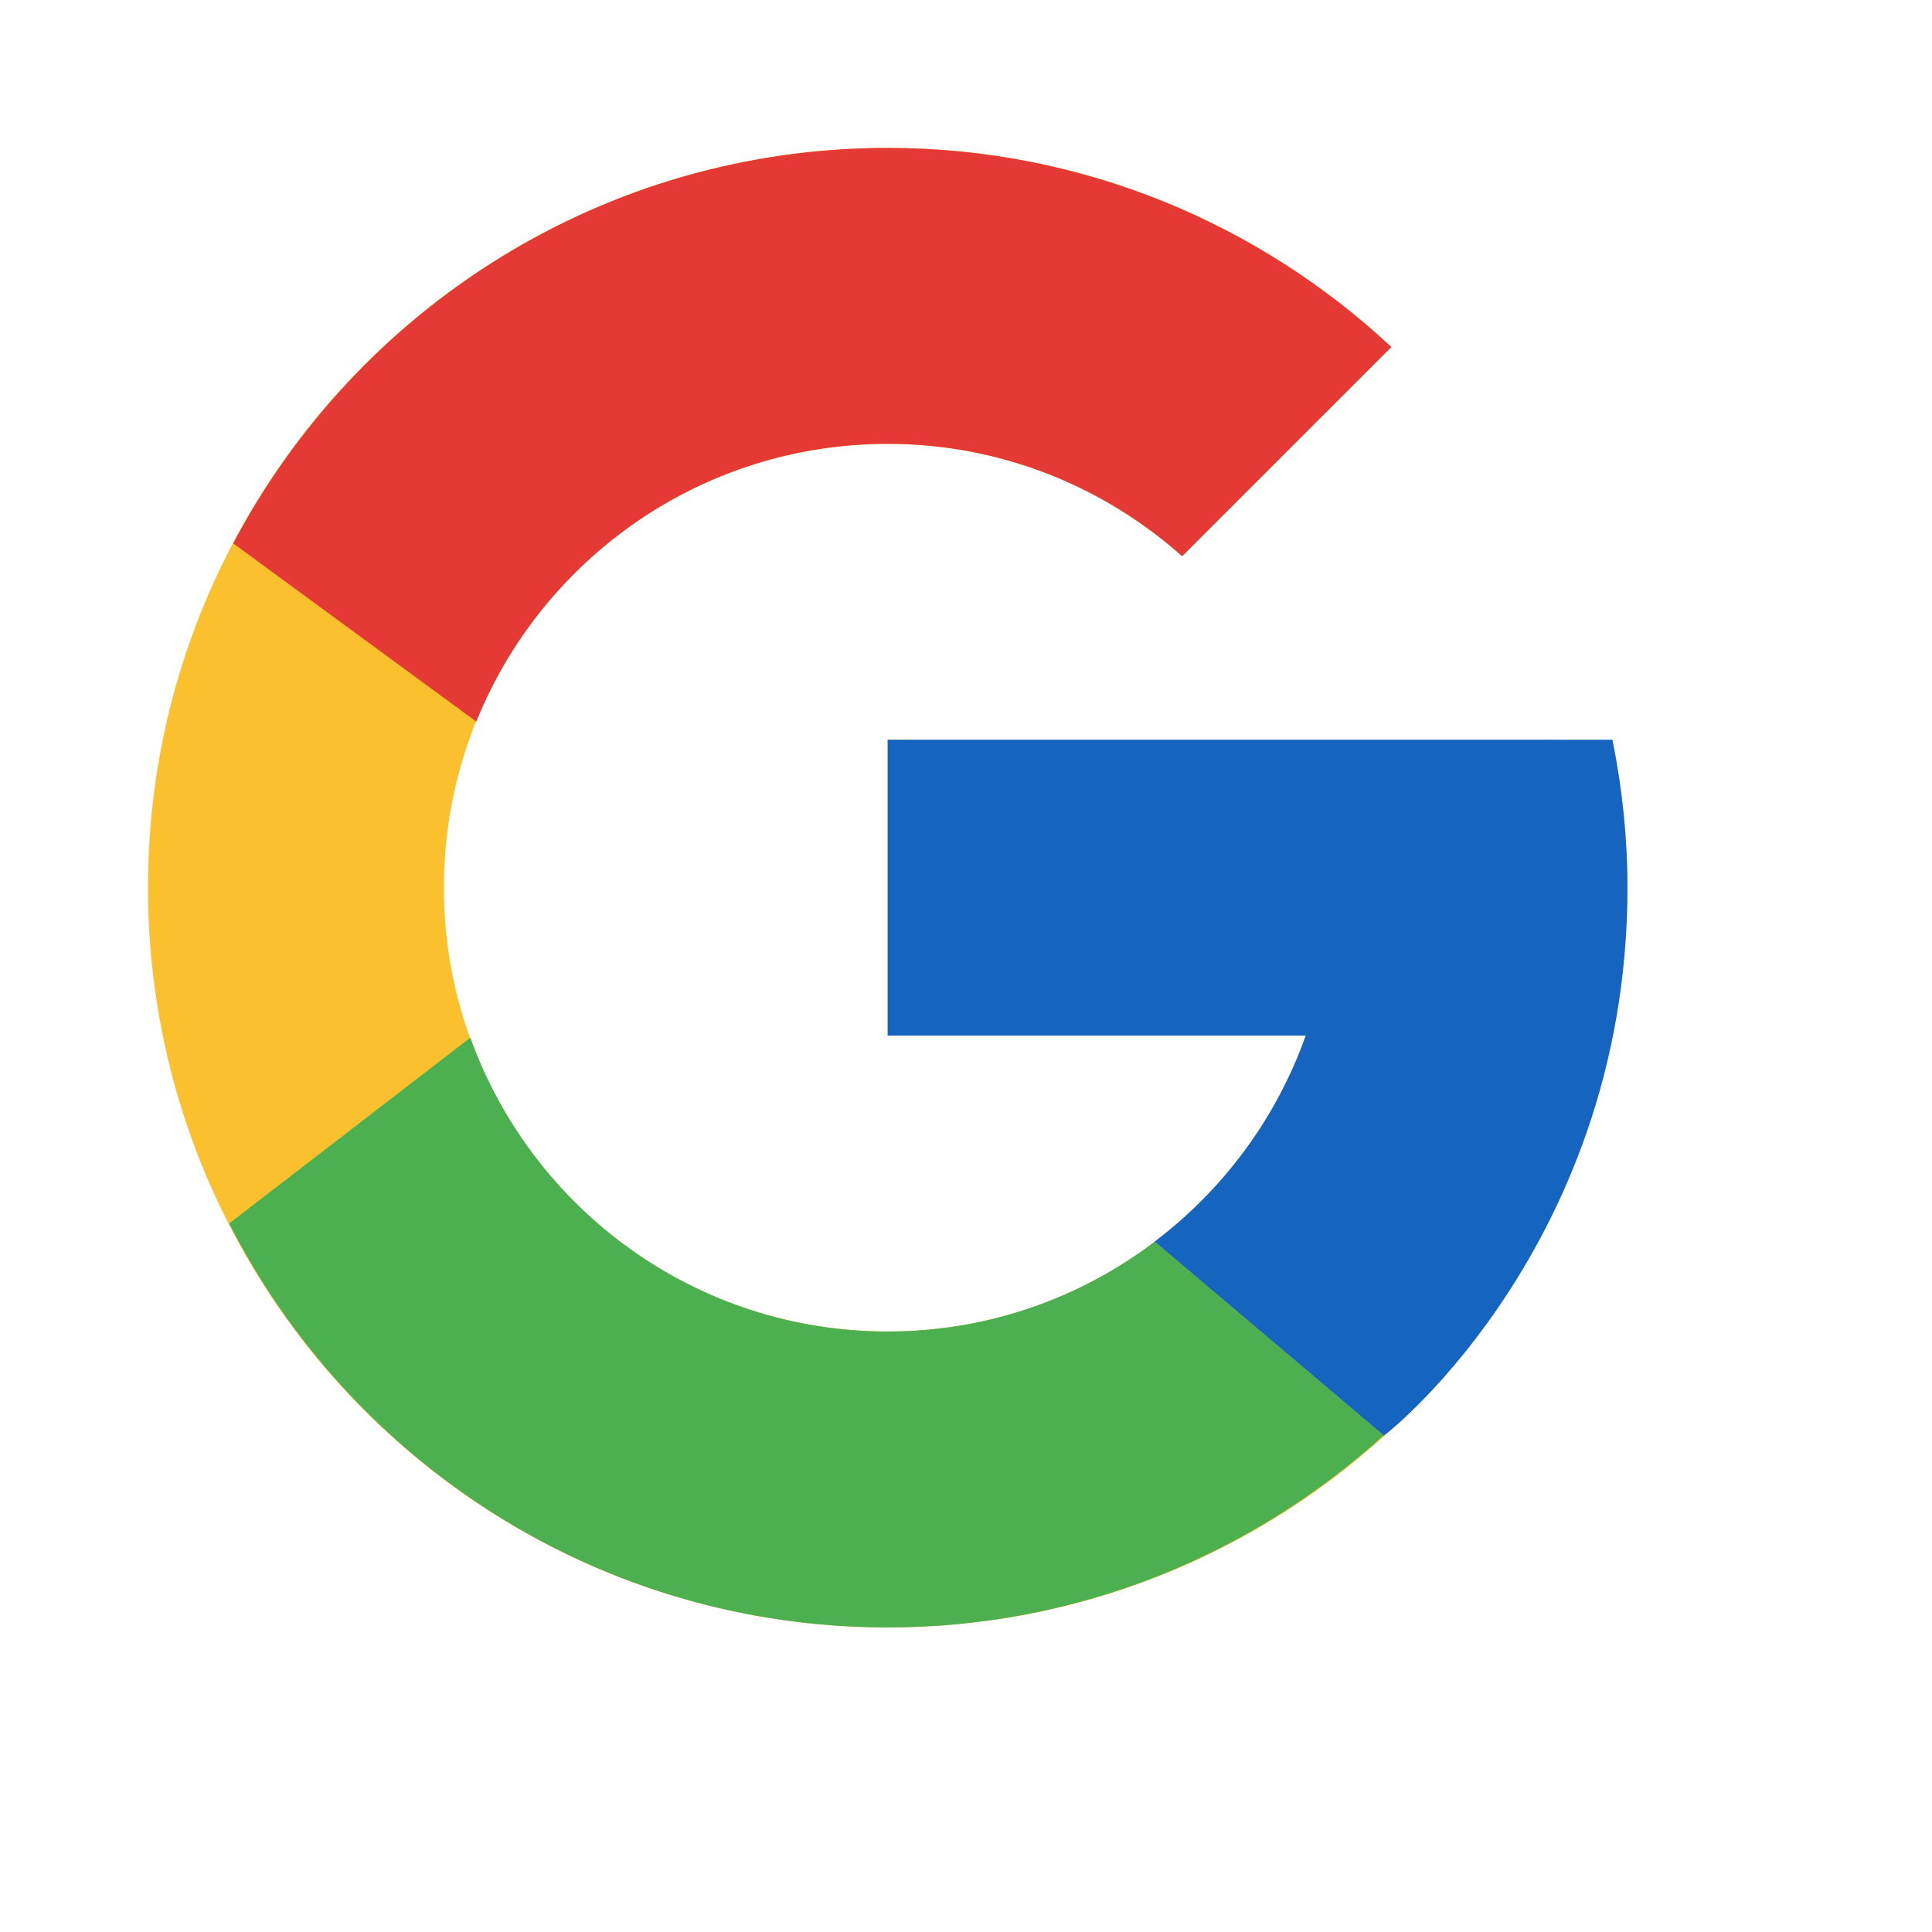
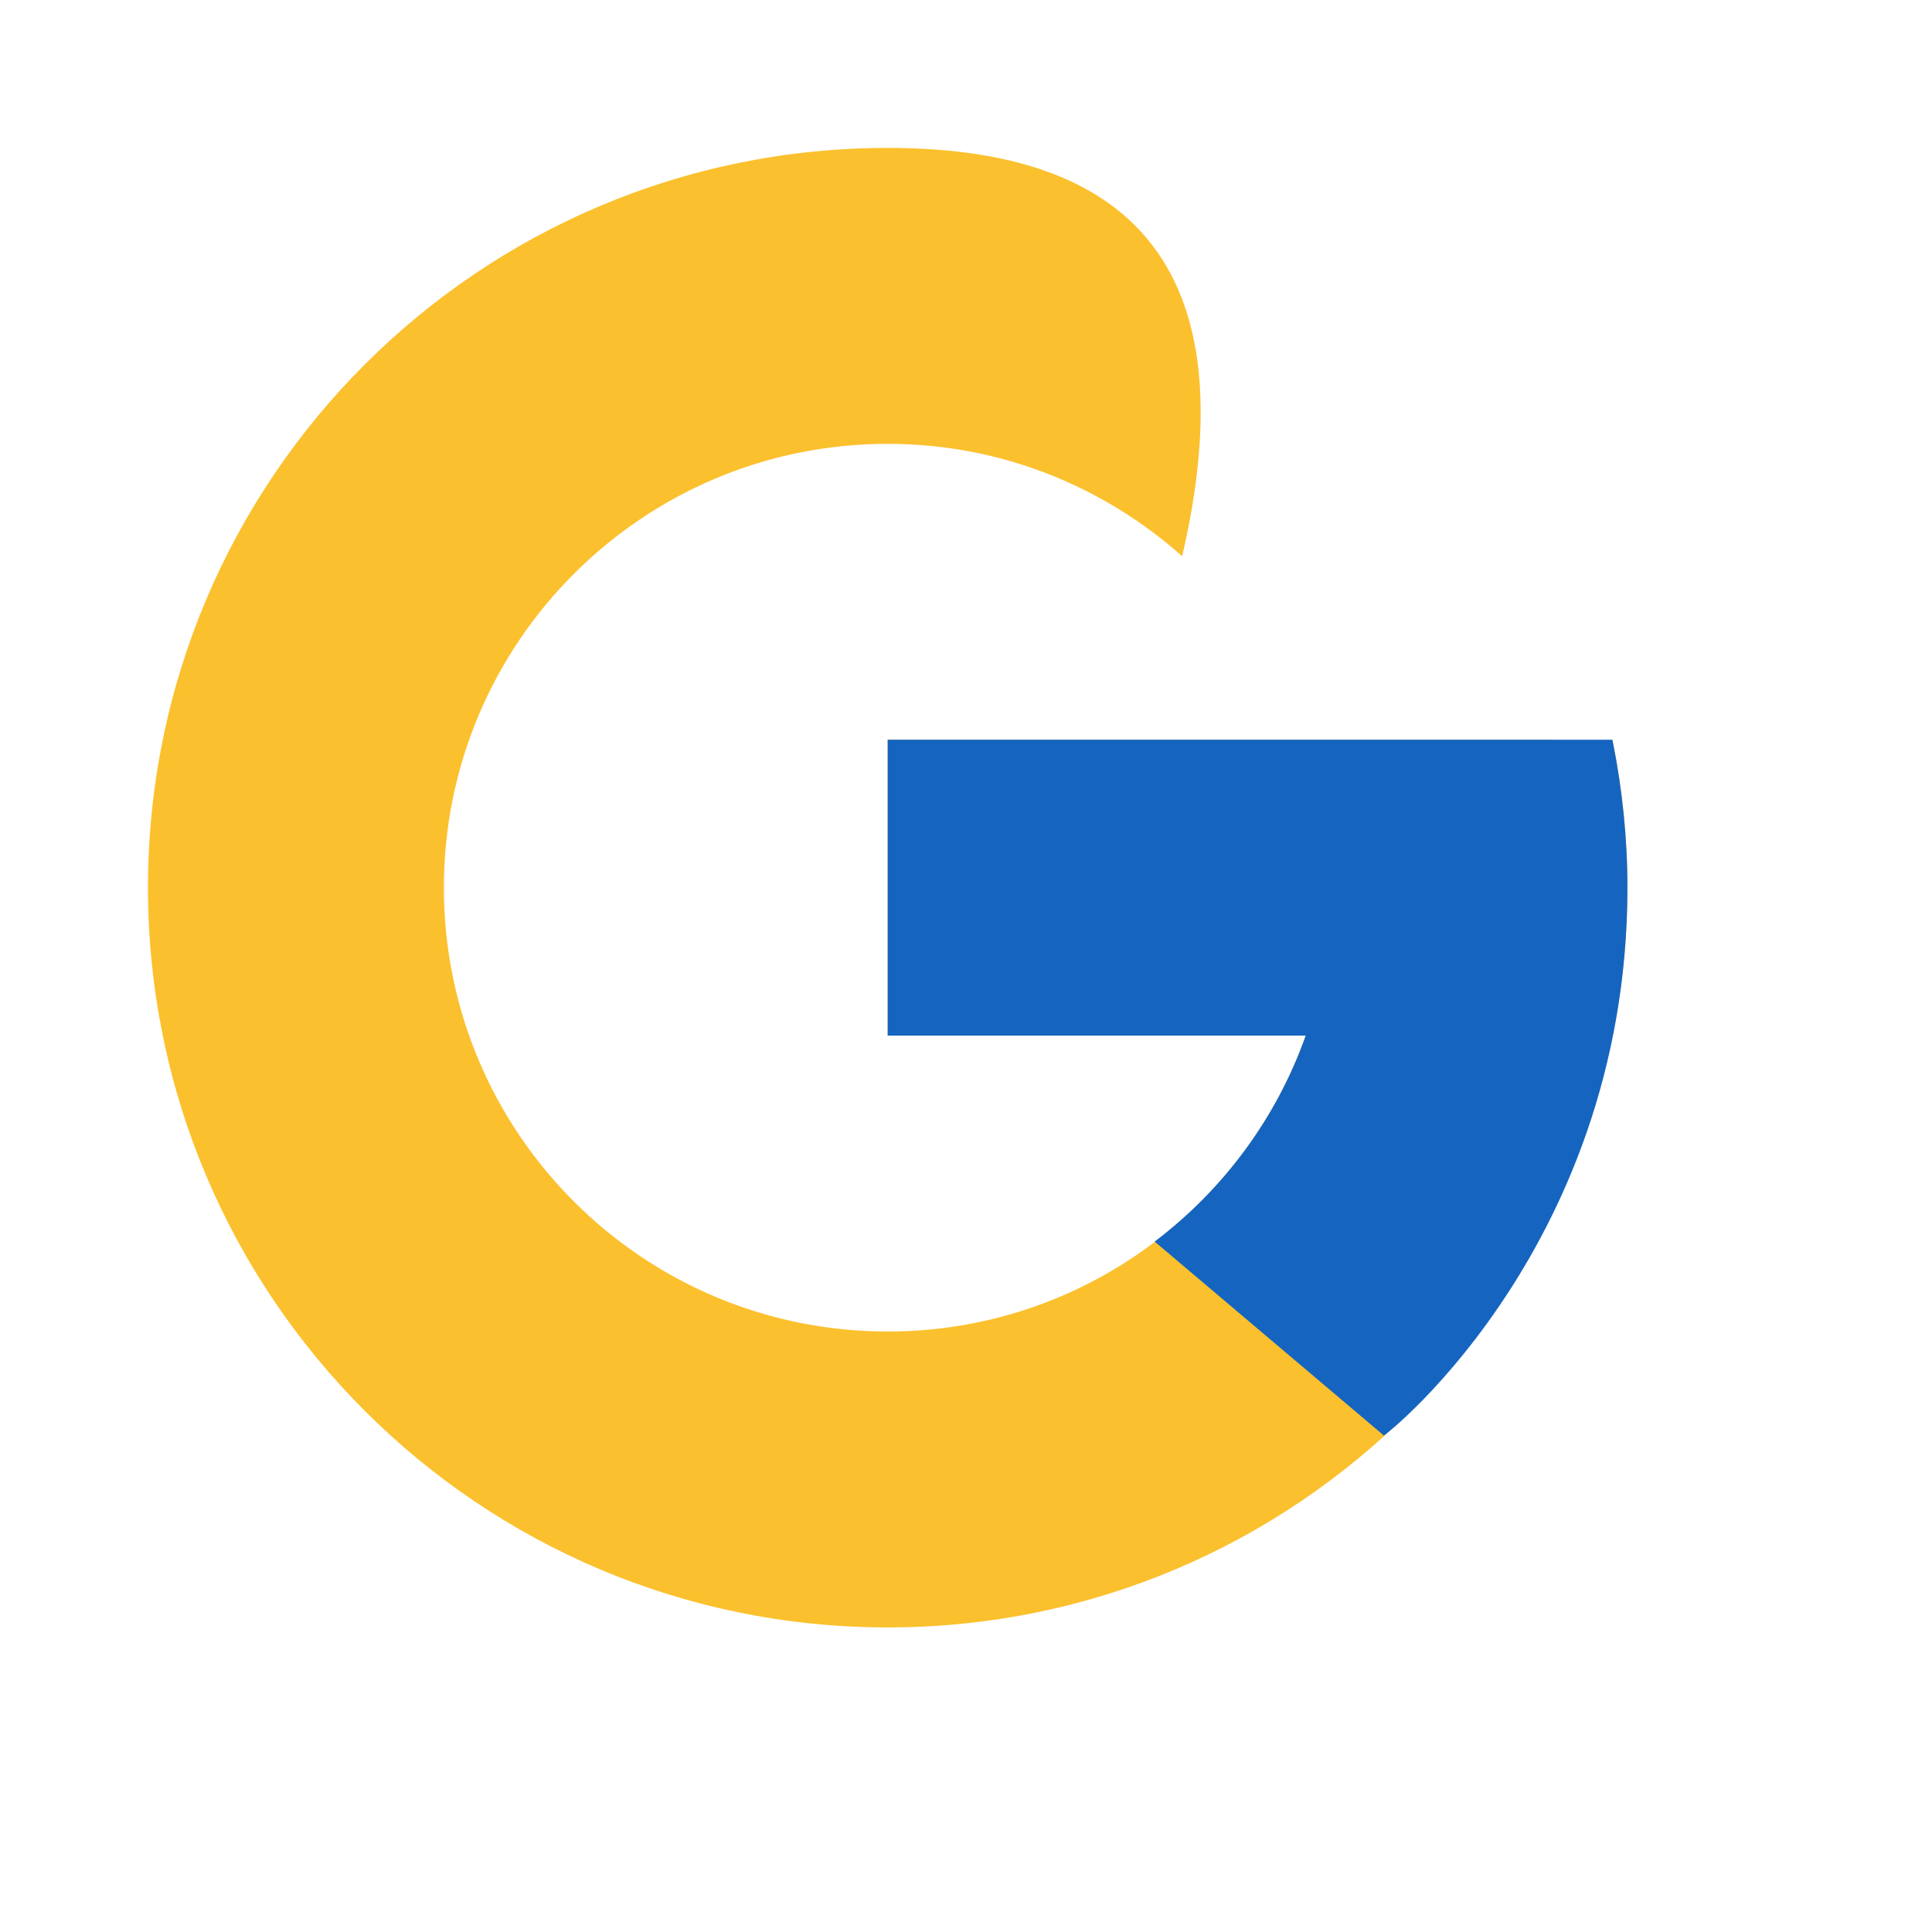
<svg xmlns="http://www.w3.org/2000/svg" width="37" height="37" viewBox="0 0 37 37" fill="none">
-   <path d="M30.892 14.225H29.751V14.167H17.001V19.833H25.007C23.839 23.132 20.7 25.5 17.001 25.5C12.306 25.5 8.501 21.694 8.501 17C8.501 12.306 12.306 8.5 17.001 8.5C19.167 8.5 21.139 9.317 22.64 10.652L26.647 6.646C24.117 4.287 20.732 2.833 17.001 2.833C9.177 2.833 2.834 9.176 2.834 17C2.834 24.823 9.177 31.167 17.001 31.167C24.824 31.167 31.167 24.823 31.167 17C31.167 16.05 31.07 15.123 30.892 14.225Z" fill="#FBC02D" />
-   <path d="M4.467 10.406L9.121 13.819C10.381 10.701 13.431 8.5 17 8.5C19.167 8.5 21.138 9.317 22.639 10.652L26.646 6.646C24.116 4.287 20.732 2.833 17 2.833C11.559 2.833 6.84 5.905 4.467 10.406Z" fill="#E53935" />
-   <path d="M17 31.167C20.66 31.167 23.985 29.766 26.499 27.489L22.114 23.779C20.692 24.856 18.924 25.5 17 25.5C13.316 25.5 10.187 23.151 9.008 19.872L4.389 23.431C6.733 28.019 11.495 31.167 17 31.167Z" fill="#4CAF50" />
+   <path d="M30.892 14.225H29.751V14.167H17.001V19.833H25.007C23.839 23.132 20.7 25.5 17.001 25.5C12.306 25.5 8.501 21.694 8.501 17C8.501 12.306 12.306 8.5 17.001 8.5C19.167 8.5 21.139 9.317 22.64 10.652C24.117 4.287 20.732 2.833 17.001 2.833C9.177 2.833 2.834 9.176 2.834 17C2.834 24.823 9.177 31.167 17.001 31.167C24.824 31.167 31.167 24.823 31.167 17C31.167 16.05 31.07 15.123 30.892 14.225Z" fill="#FBC02D" />
  <path d="M30.891 14.226L30.88 14.167H29.75H17V19.833H25.006C24.445 21.418 23.426 22.784 22.111 23.779L22.113 23.778L26.498 27.488C26.188 27.77 31.167 24.083 31.167 17C31.167 16.05 31.069 15.123 30.891 14.226Z" fill="#1565C0" />
</svg>